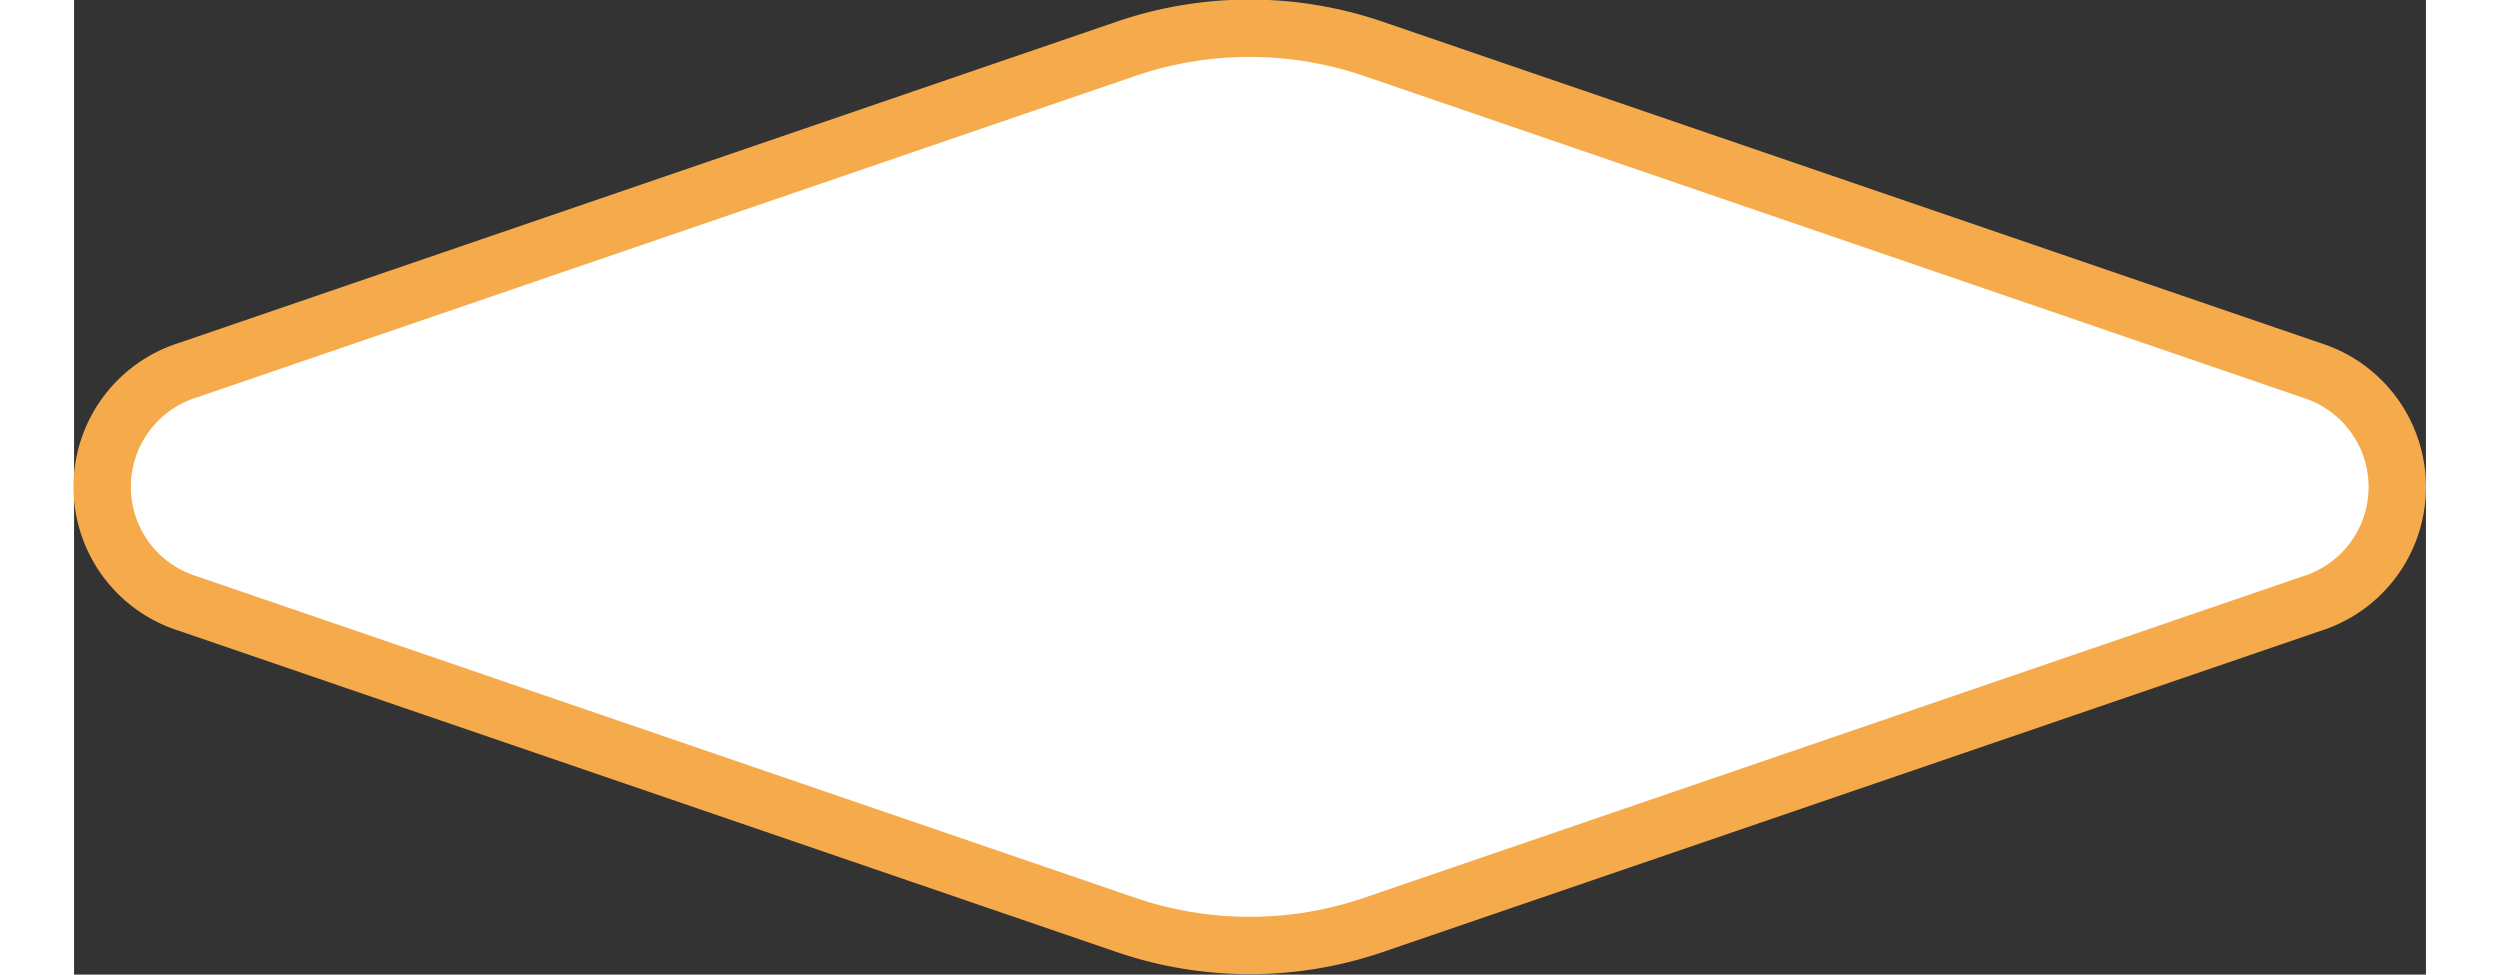
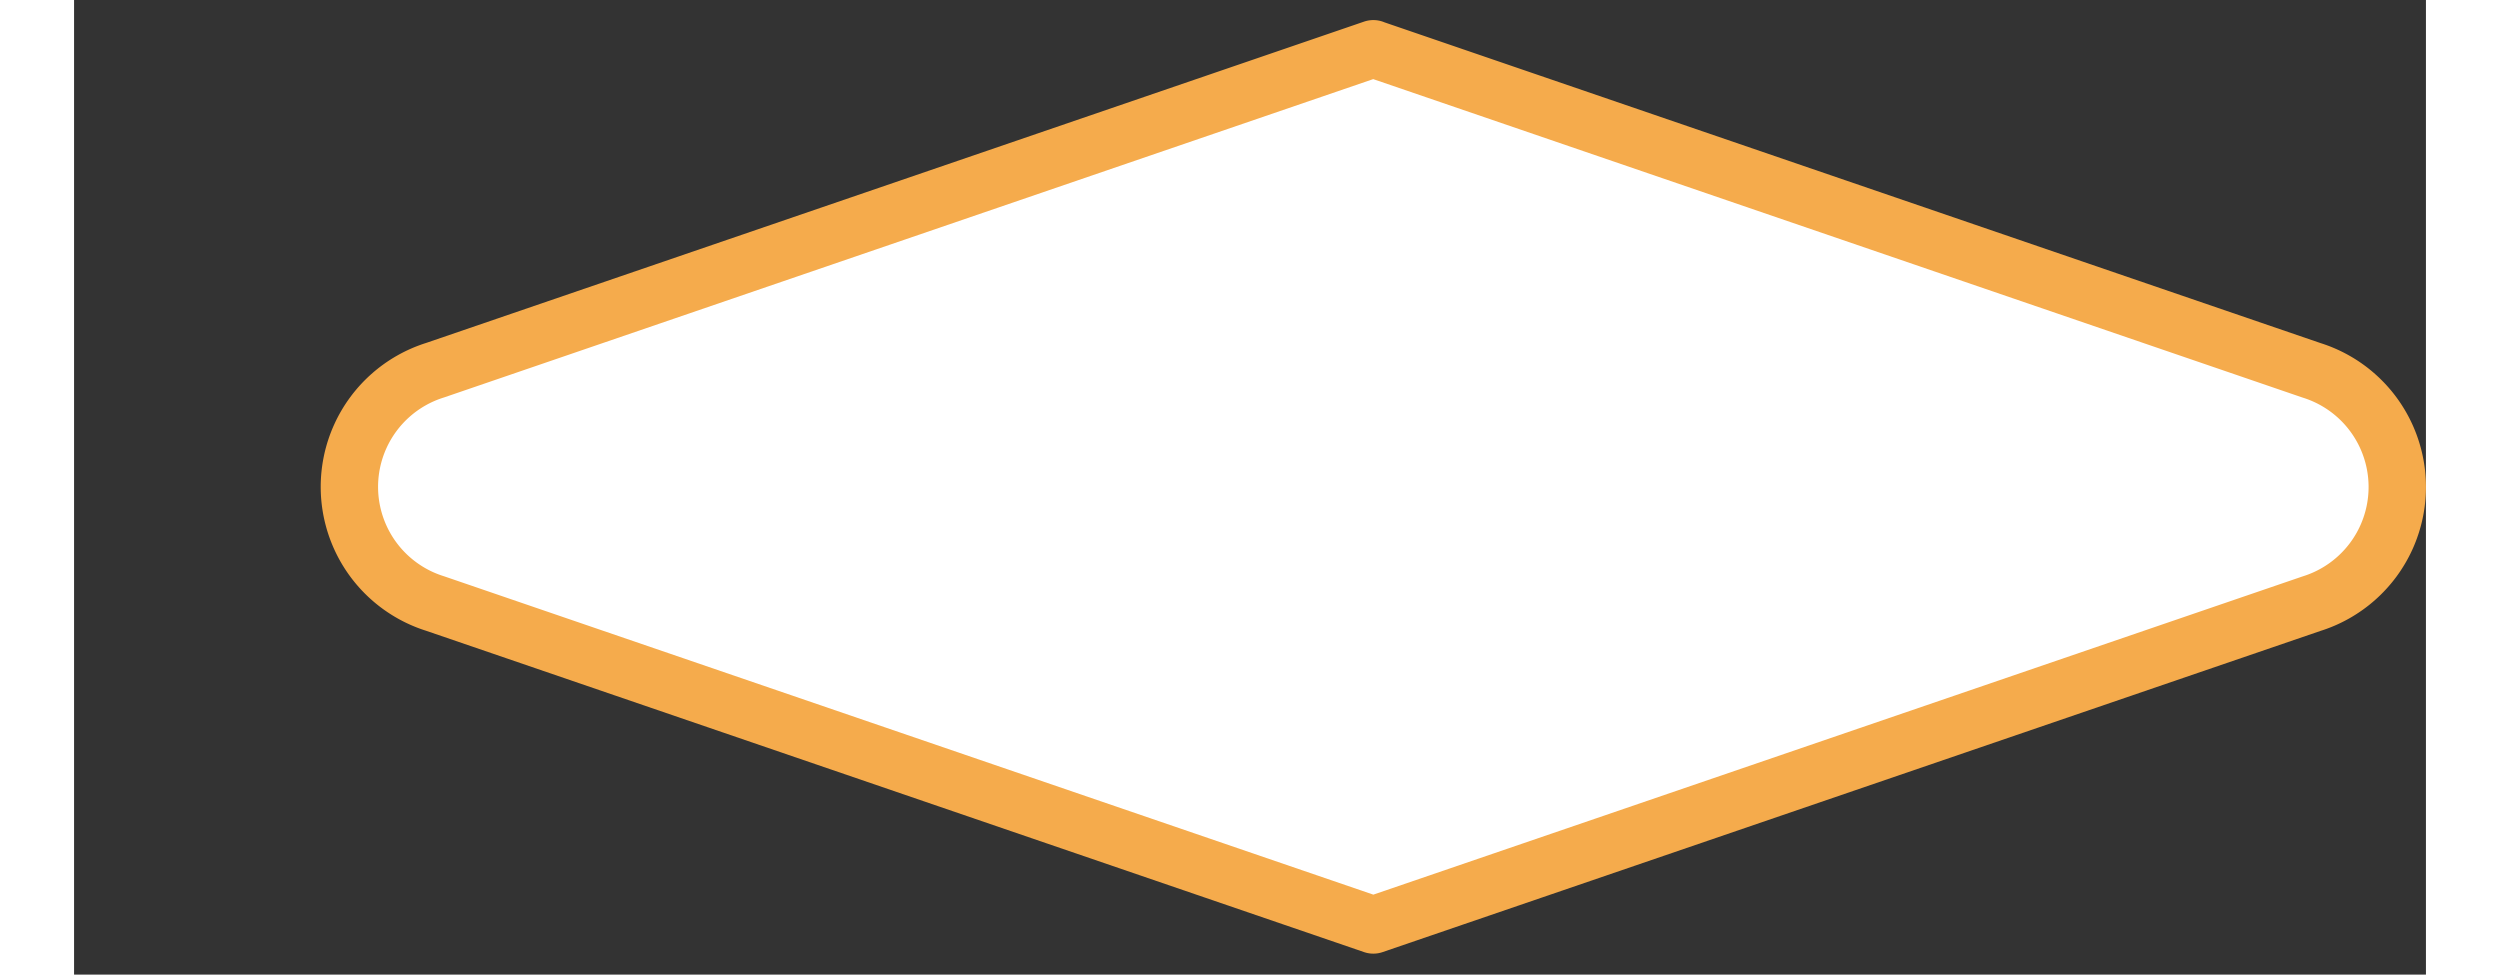
<svg xmlns="http://www.w3.org/2000/svg" width="118" height="46" viewBox="0 0 123 50.969">
  <rect x="0" y="0" width="123" height="50.969" fill="#333333" stroke="none" />
  <defs>
    <style>
      .cls-1 {
        fill: #fff;
        stroke: #f5ab4c;
        stroke-linejoin: round;
        stroke-width: 3px;
        fill-rule: evenodd;
      }
    </style>
  </defs>
-   <path id="bg_tiaojian_nor" class="cls-1" d="M506.45,765.085L555.523,781.9a6.394,6.394,0,0,1,0,12.2L506.45,810.905a20,20,0,0,1-12.93,0l-49.073-16.812a6.394,6.394,0,0,1,0-12.2l49.073-16.812A19.982,19.982,0,0,1,506.45,765.085Z" transform="translate(-438.5 -762.531)" />
+   <path id="bg_tiaojian_nor" class="cls-1" d="M506.45,765.085L555.523,781.9a6.394,6.394,0,0,1,0,12.2L506.45,810.905l-49.073-16.812a6.394,6.394,0,0,1,0-12.2l49.073-16.812A19.982,19.982,0,0,1,506.45,765.085Z" transform="translate(-438.5 -762.531)" />
</svg>